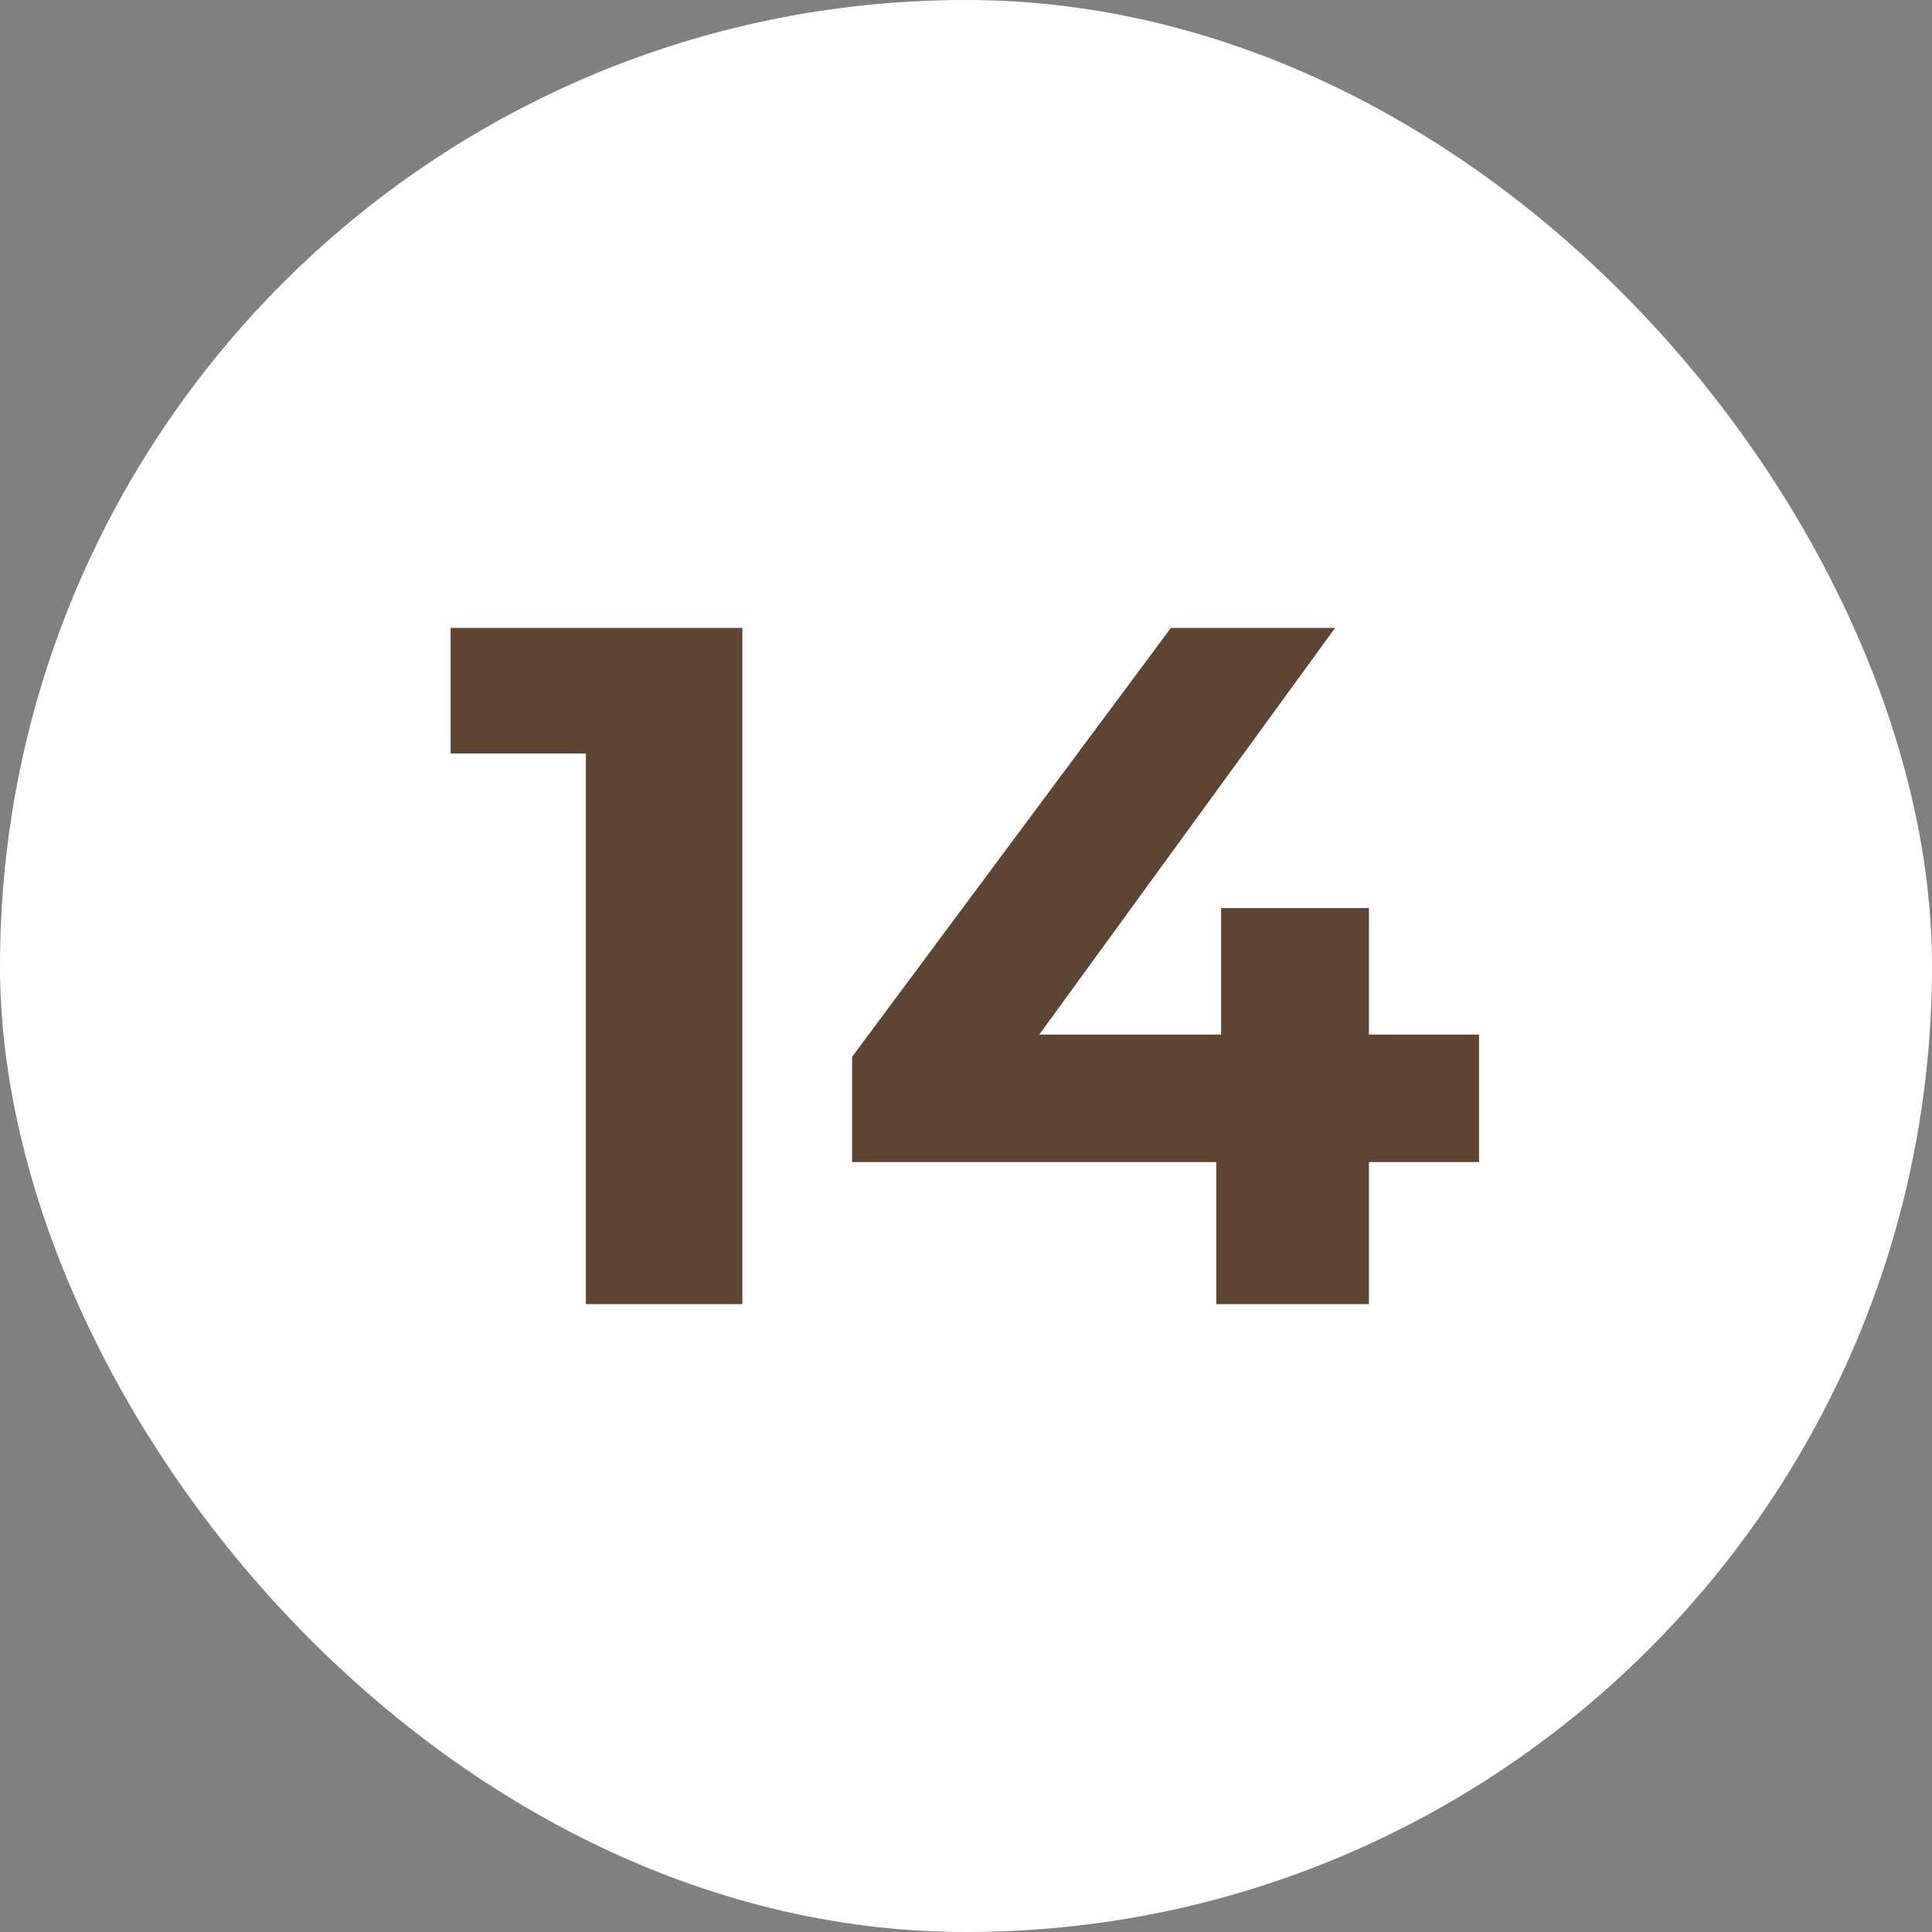
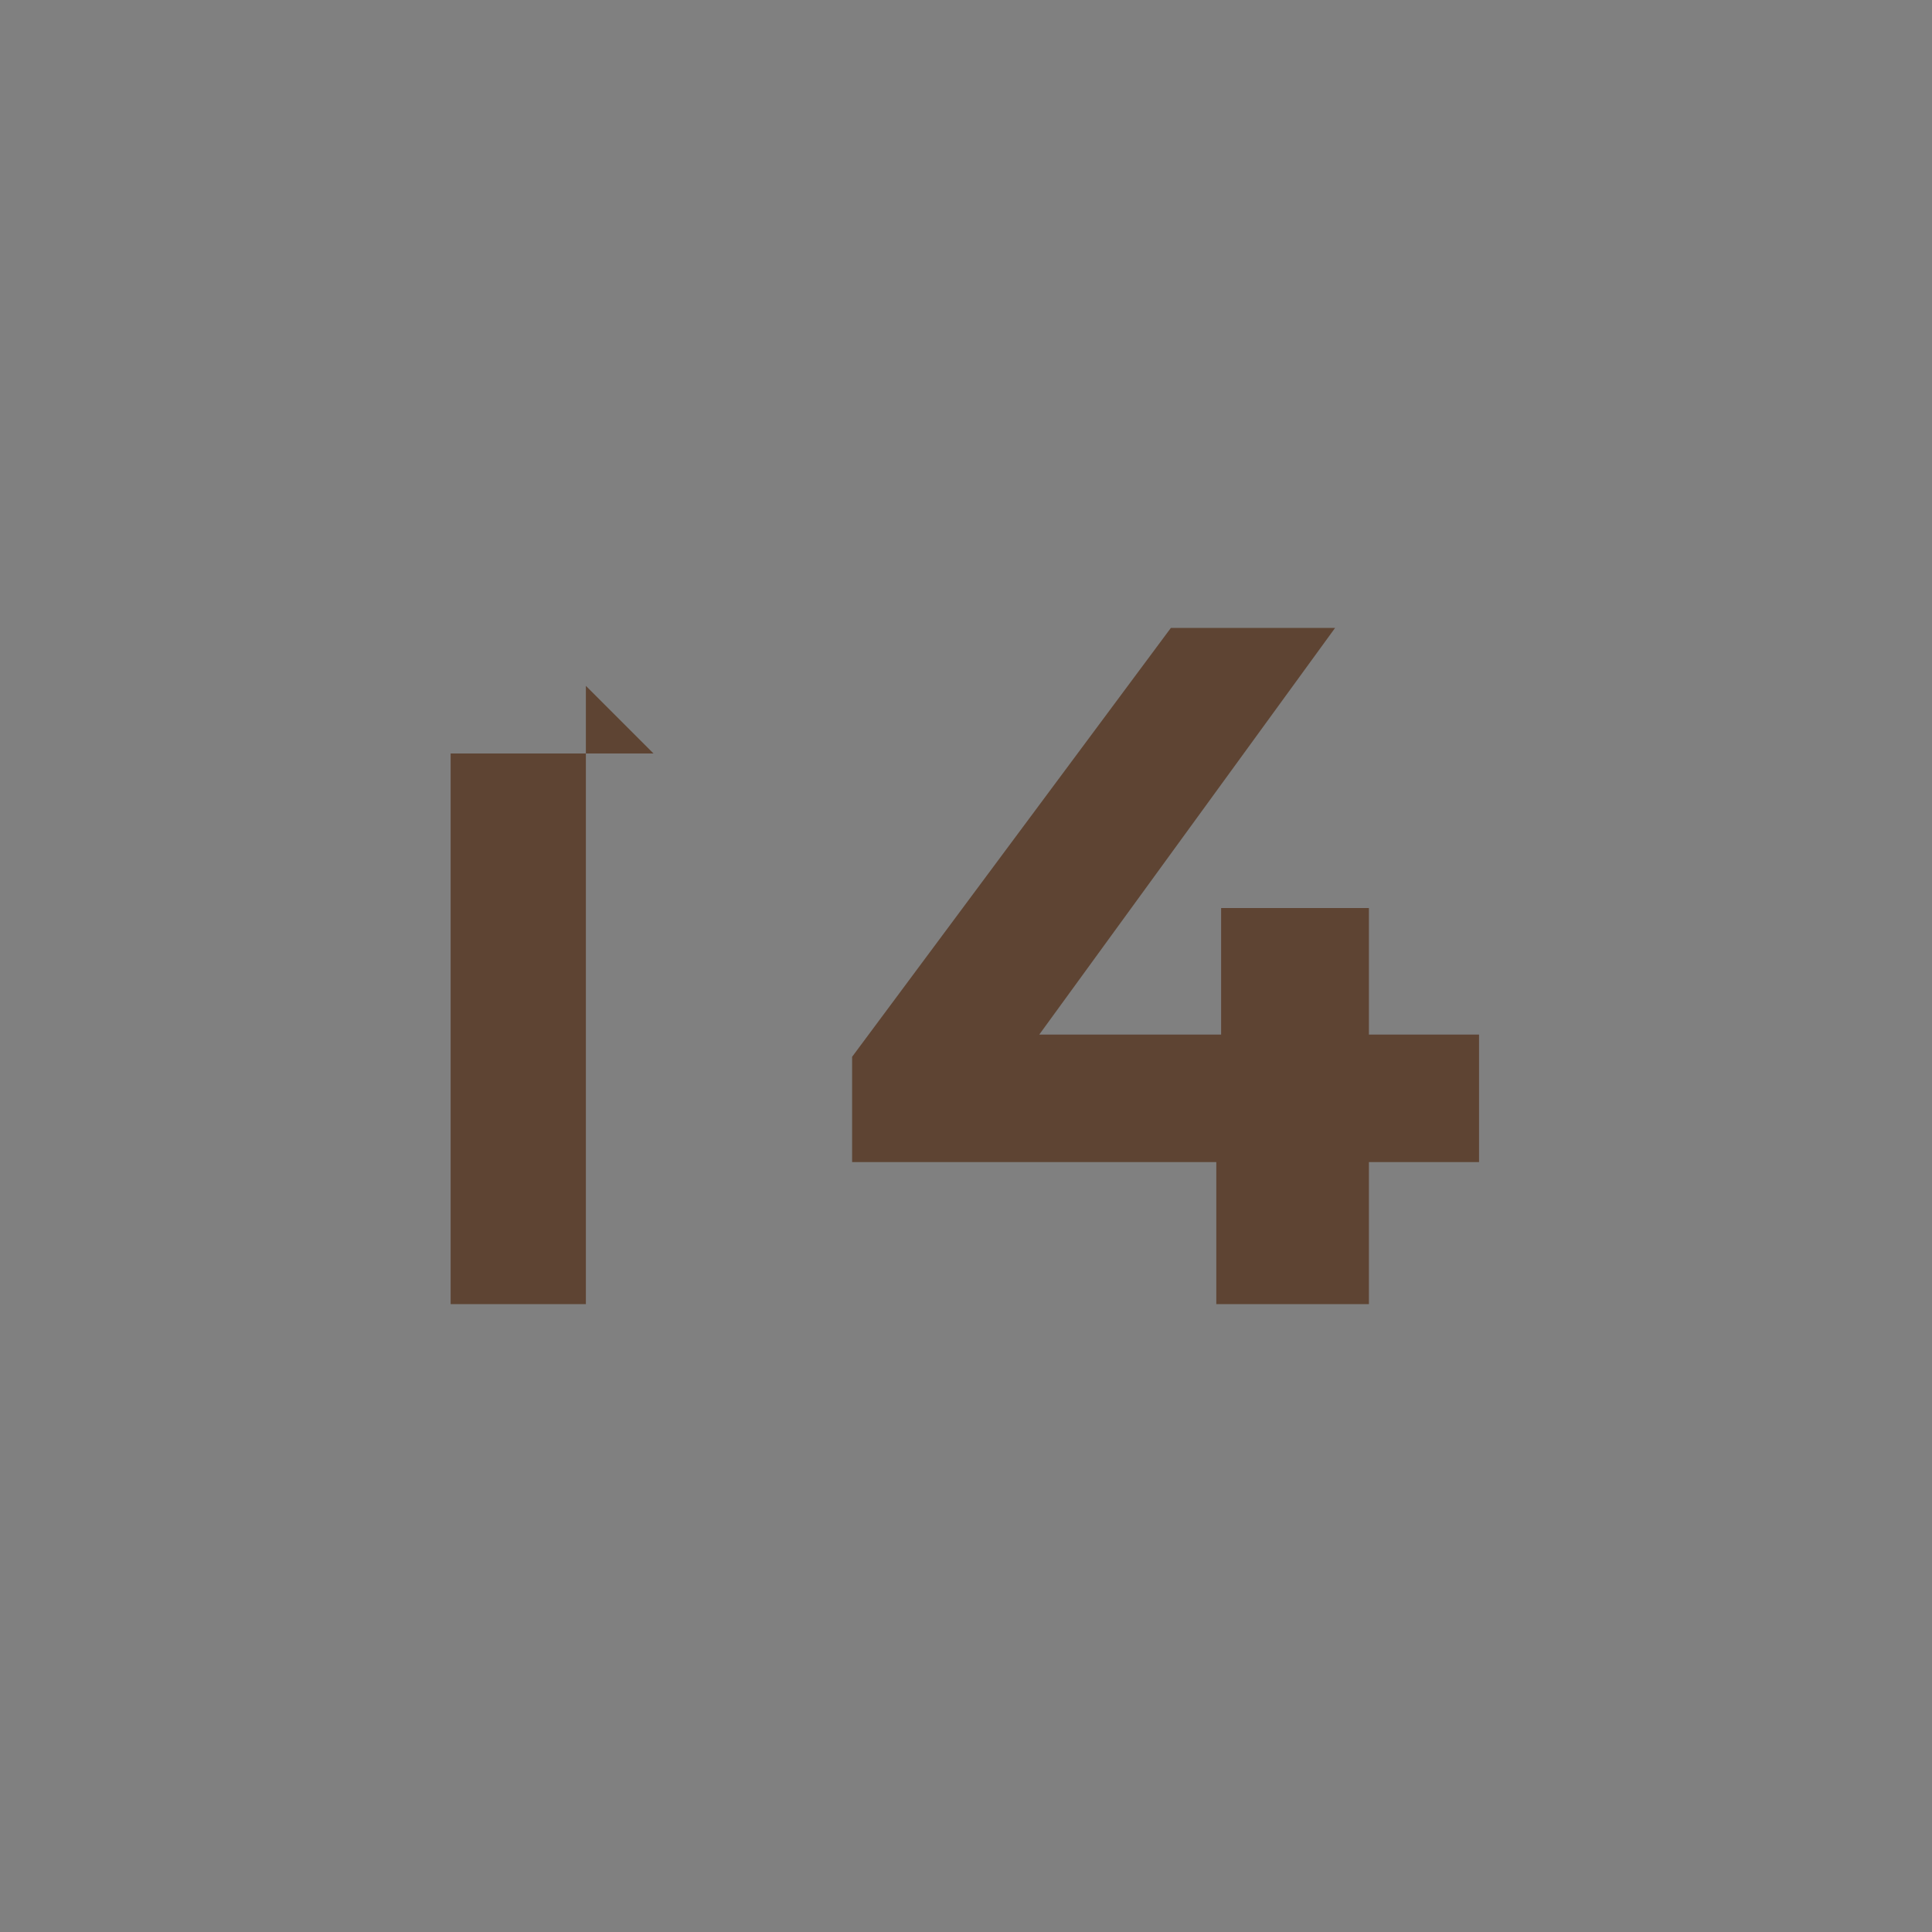
<svg xmlns="http://www.w3.org/2000/svg" width="20" height="20" viewBox="0 0 20 20" fill="none">
  <rect x="0" y="0" width="20" height="20" fill="#808080" stroke="none" />
-   <rect width="20" height="20" rx="10" fill="white" />
-   <path d="M6.065 13.5V7.1L6.765 7.8H4.665V6.5H7.685V13.5H6.065ZM8.821 12.03V10.94L12.121 6.5H13.821L10.591 10.94L9.801 10.71H15.311V12.03H8.821ZM12.591 13.5V12.03L12.641 10.71V9.4H14.171V13.5H12.591Z" fill="#5E4433" />
+   <path d="M6.065 13.5V7.1L6.765 7.8H4.665V6.5V13.5H6.065ZM8.821 12.03V10.94L12.121 6.5H13.821L10.591 10.94L9.801 10.71H15.311V12.03H8.821ZM12.591 13.5V12.03L12.641 10.71V9.4H14.171V13.5H12.591Z" fill="#5E4433" />
</svg>